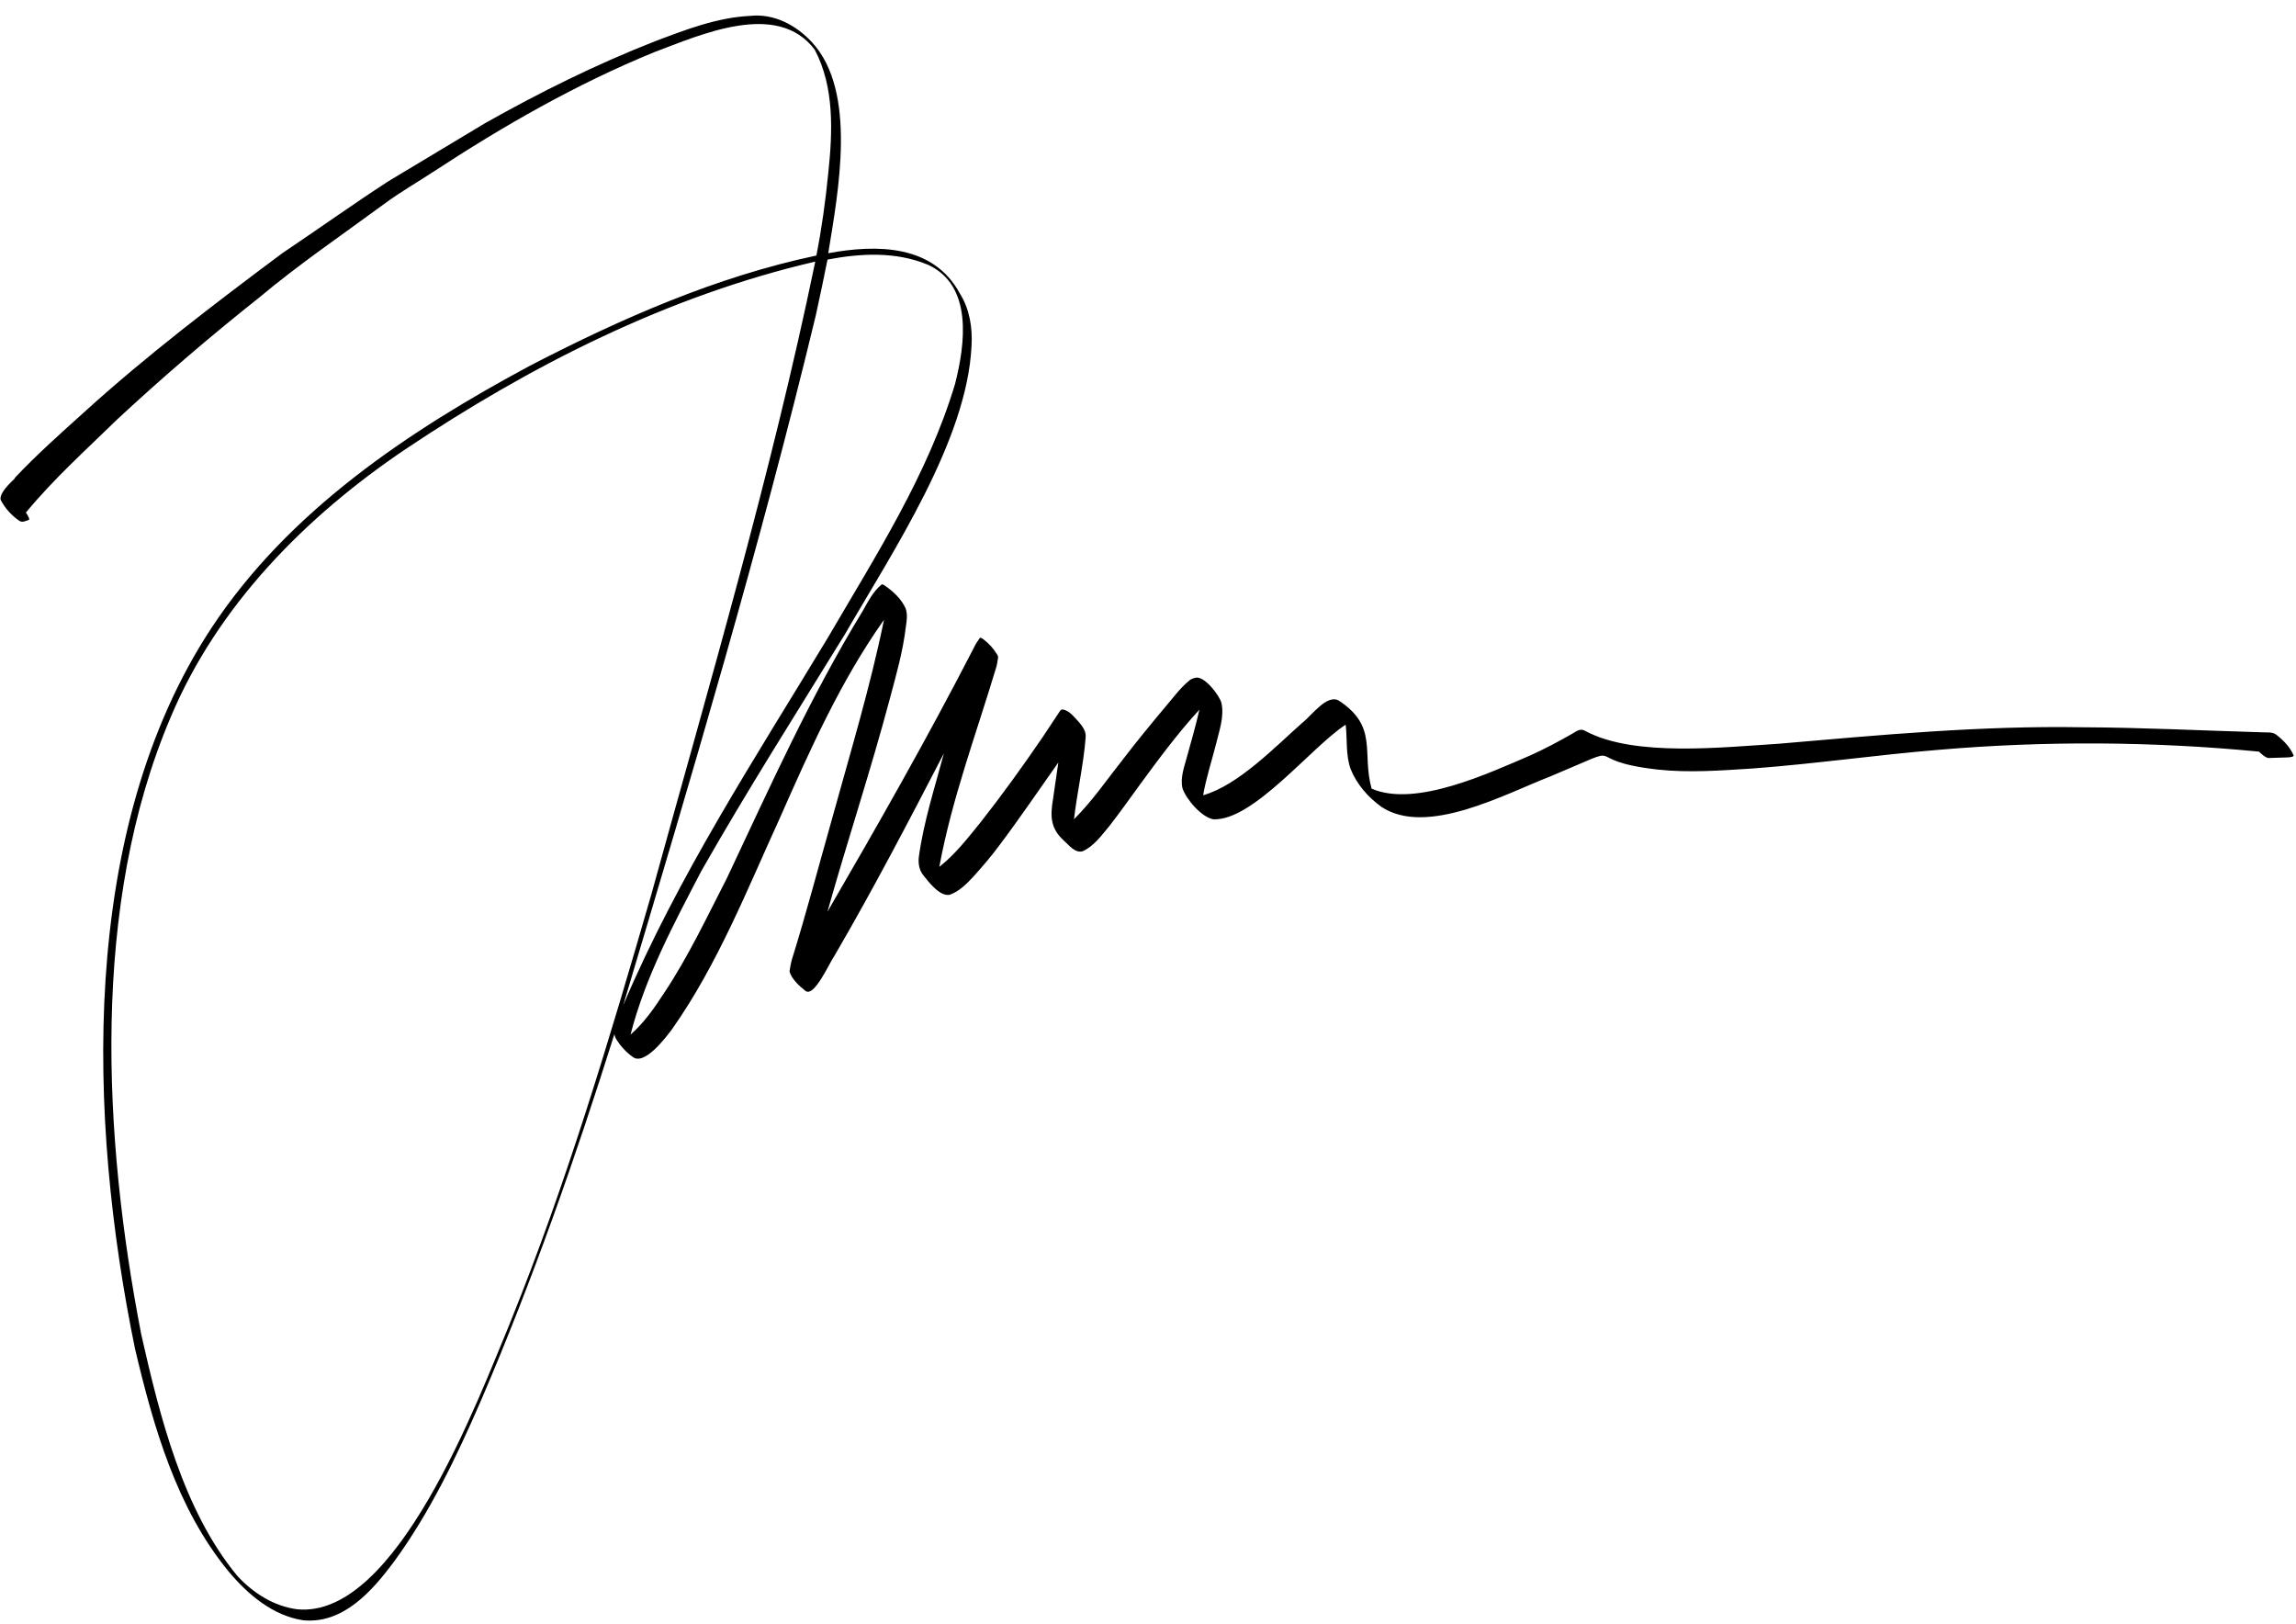
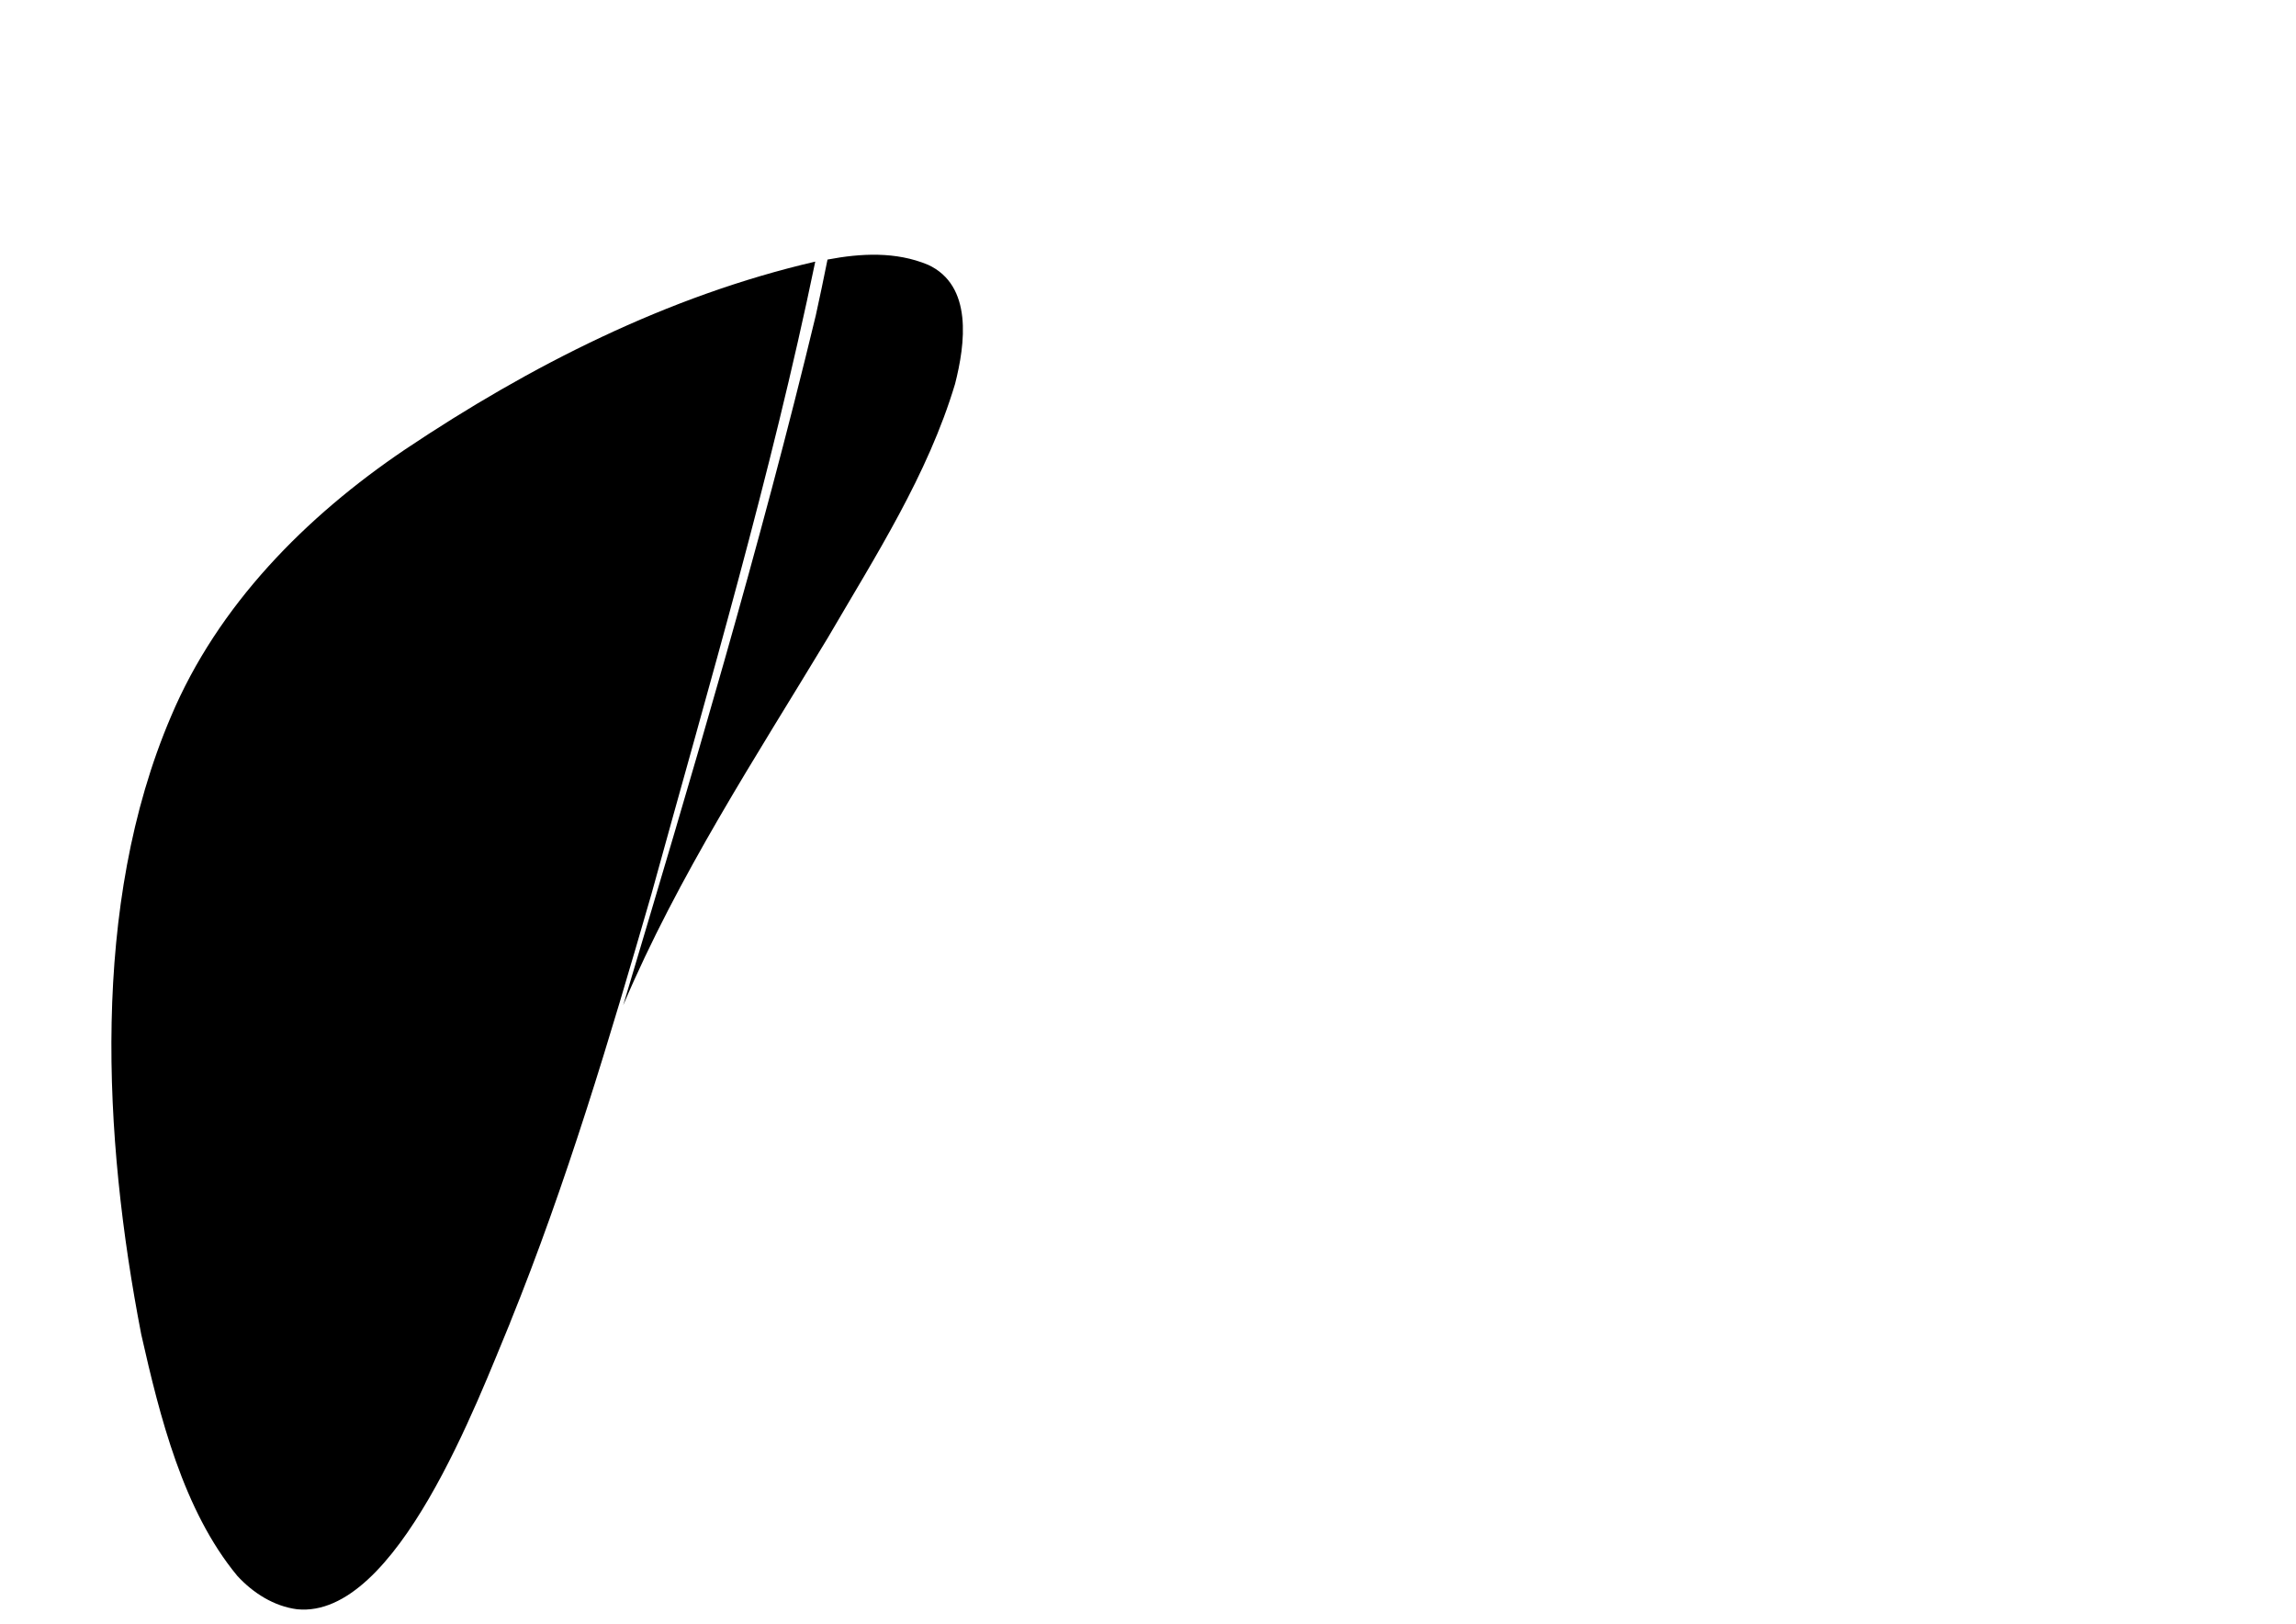
<svg xmlns="http://www.w3.org/2000/svg" height="333.8" preserveAspectRatio="xMidYMid meet" version="1.0" viewBox="-0.1 -3.2 471.9 333.8" width="471.9" zoomAndPan="magnify">
  <g>
    <g id="change1_1">
-       <path d="M2.99,95.07c-.99,.96-2.02,1.92-2.69,3.14-.19,.42-.44,1-.2,1.44,.9,1.67,2.25,3.16,3.83,4.21,.62,.37,1.29-.04,1.91-.23,.17-.05-.04-.52-.06-.56-.15-.33-.35-.64-.56-.94,5.72-6.93,12.44-12.96,18.86-19.23,9.32-8.65,18.98-16.94,28.95-24.84,8.27-6.94,17.21-13.01,25.9-19.4,3.2-2.37,6.66-4.35,9.99-6.53,14.41-9.45,29.43-18.06,45.4-24.59,9.58-3.6,25.36-10.74,33.03-.53,4.07,7.67,3.68,16.89,2.79,25.3-.56,5.7-1.34,11.38-2.45,17-20.61,4.35-40.13,12.95-58.77,22.59-25.03,13.42-49.76,29.92-65.62,54.03-27.32,41.63-25.32,100.92-15.65,148.04,3.81,16.08,8.54,32.74,19.21,45.73,3.94,4.72,9.09,9.12,15.35,10.06,8.23,.79,14.17-6.01,18.65-12.01,7.43-10.18,12.89-21.63,17.9-33.15,10.56-24.58,19.4-49.82,27.43-75.33,0,.37,.22,.85,.42,1.17,.86,1.36,1.99,2.59,3.3,3.53,2.39,1.93,6.81-3.92,8.16-5.74,9.39-13.35,15.41-28.68,22.17-43.45,6.18-14,12.47-28.08,21.35-40.62-2.8,13.7-6.87,27.11-10.59,40.58-2.78,9.81-5.36,19.67-8.39,29.4-.19,.77-.33,1.51-.44,2.3,.47,1.58,1.97,2.94,3.24,3.95,1.8,1.56,5.03-5.87,6-7.19,7.94-13.62,15.24-27.59,22.49-41.59-1.88,7.06-4.18,14.11-5.16,21.36-.13,1.32,.09,2.67,.95,3.71,1.11,1.42,3.45,4.45,5.44,3.98,1.94-.7,3.46-2.24,4.83-3.72,1.89-2.09,3.72-4.23,5.39-6.49,4.17-5.54,8.06-11.3,12.07-16.96-.38,2.53-.74,5.05-1.1,7.58-.58,3.45-.53,5.96,2.22,8.45,1.07,.94,2.3,2.66,3.9,2.2,2.36-1.08,3.9-3.31,5.53-5.25,2.12-2.72,4.11-5.54,6.14-8.33,3.91-5.32,7.84-10.66,12.31-15.51-.75,3.25-1.66,6.47-2.56,9.68-.55,2.07-1.4,4.25-.94,6.41,.72,2.28,3.93,6.02,6.35,6.44,8.21,.38,20.22-14.95,27.21-19.44,.35,3.01-.02,6.17,1,9.06,1.24,3.16,3.59,5.83,6.31,7.8,9.3,6.23,25.45-2.64,34.8-6.25,17.56-7.36,4.86-3.33,22-1.39,6.5,.7,13.03,.19,19.53-.22,12.79-.95,25.49-2.79,38.27-3.84,21.87-1.87,43.94-1.73,65.79,.37,.58,.5,1.16,1.15,1.92,1.32,.81-.02,1.61-.05,2.41-.08,.28-.05,3.23,.1,2.75-.56-.73-1.69-2.12-3.08-3.56-4.19-.85-.6-1.97-.38-2.95-.46-12.24-.35-24.48-.98-36.73-1.03-20.93-.37-41.78,1.59-62.61,3.39-11.34,.69-29.5,2.76-39.54-2.56-1.12-.73-1.84-.08-2.87,.52-2.74,1.57-5.54,3.05-8.41,4.36-8.6,3.68-23.78,10.84-32.78,6.9-2.07-7.37,1.42-12.74-6.73-18.08-2.45-1.44-5.63,3.11-7.45,4.49-5.64,4.99-13.23,12.9-20.45,14.95,.62-3.58,1.77-7.03,2.66-10.55,.65-2.72,1.71-5.58,1.11-8.4-.39-1.58-3.61-5.76-5.42-5.18-.37,.12-.78,.22-1.09,.47-2.04,1.64-3.56,3.82-5.27,5.79-2.87,3.42-5.7,6.88-8.42,10.43-3.31,4.17-6.32,8.61-10.11,12.37,.65-5.65,1.97-11.21,2.4-16.88,.1-1.27-.71-2.28-1.48-3.19-.93-.96-1.91-2.36-3.34-2.49-.33,.01-.59,.51-.73,.72-1.12,1.71-2.25,3.42-3.4,5.12-4.04,5.92-8.24,11.74-12.67,17.37-2.61,3.21-5.19,6.57-8.46,9.13,2.58-14.01,7.62-27.41,11.7-41.02,.2-.65,.27-1.36,.38-2.03,.04-.19-.13-.47-.22-.62-.73-1.2-1.7-2.28-2.84-3.12-.08-.05-.57-.42-.7-.24-.45,.63-.87,1.26-1.2,1.96-9.47,18.41-19.72,36.41-30.12,54.3,4.14-14.71,8.97-29.23,12.89-44.01,1.27-4.76,2.63-9.52,3.21-14.42,.2-1.32,.42-2.64-.03-3.92-.87-1.93-2.52-3.46-4.24-4.65-.11-.08-.54-.4-.7-.24-1.76,1.43-2.77,3.48-3.87,5.42-10.73,17.53-19.14,36.29-27.89,54.85-4.09,7.96-7.92,16.11-12.88,23.58-2.03,3.11-4.14,6.18-6.96,8.64,3.04-11.88,8.93-22.83,14.57-33.65,9.4-16.52,19.6-32.55,29.56-48.73,9.7-16.82,25.06-39.72,25.96-59.19,.22-3.73-.4-7.54-2.41-10.75-5.46-10.08-17.07-10.1-27.04-8.26,2.03-12.54,6.02-33.2-3.34-43.34-3.24-3.53-7.84-5.97-12.73-5.43-6.83,.34-13.24,2.84-19.57,5.23-12.05,4.72-23.67,10.49-34.93,16.84-6.63,3.98-13.25,7.96-19.88,11.94-7.36,4.78-14.51,9.89-21.79,14.78-13.94,10.41-27.82,20.96-40.71,32.66-4.87,4.39-9.78,8.76-14.28,13.53Zm101.76,173.54c-6.6,15.77-23.31,60.91-43.78,58.89-4.77-.61-9.08-3.36-12.31-6.88-11.13-13.45-15.93-32.79-19.73-49.6-7.85-40.53-10.41-88.27,6.08-126.91,9.66-22.93,27.72-41.16,48.12-54.93,25.71-17.23,54.05-31.6,84.33-38.62-9.08,43.87-21.79,86.88-33.69,130.04-8.58,29.67-17.42,59.35-29.03,88ZM190.6,51.19c9.31,4.27,7.69,16.3,5.59,24.52-5.62,18.72-16.34,35.33-26.11,52.09-14.9,24.69-30.79,48.94-42.09,75.57,14.03-47.01,28.09-94.05,39.58-141.75,.82-3.82,1.66-7.64,2.41-11.48,6.84-1.3,14.07-1.68,20.63,1.06Z" />
+       <path d="M2.99,95.07Zm101.76,173.54c-6.6,15.77-23.31,60.91-43.78,58.89-4.77-.61-9.08-3.36-12.31-6.88-11.13-13.45-15.93-32.79-19.73-49.6-7.85-40.53-10.41-88.27,6.08-126.91,9.66-22.93,27.72-41.16,48.12-54.93,25.71-17.23,54.05-31.6,84.33-38.62-9.08,43.87-21.79,86.88-33.69,130.04-8.58,29.67-17.42,59.35-29.03,88ZM190.6,51.19c9.31,4.27,7.69,16.3,5.59,24.52-5.62,18.72-16.34,35.33-26.11,52.09-14.9,24.69-30.79,48.94-42.09,75.57,14.03-47.01,28.09-94.05,39.58-141.75,.82-3.82,1.66-7.64,2.41-11.48,6.84-1.3,14.07-1.68,20.63,1.06Z" />
    </g>
  </g>
</svg>